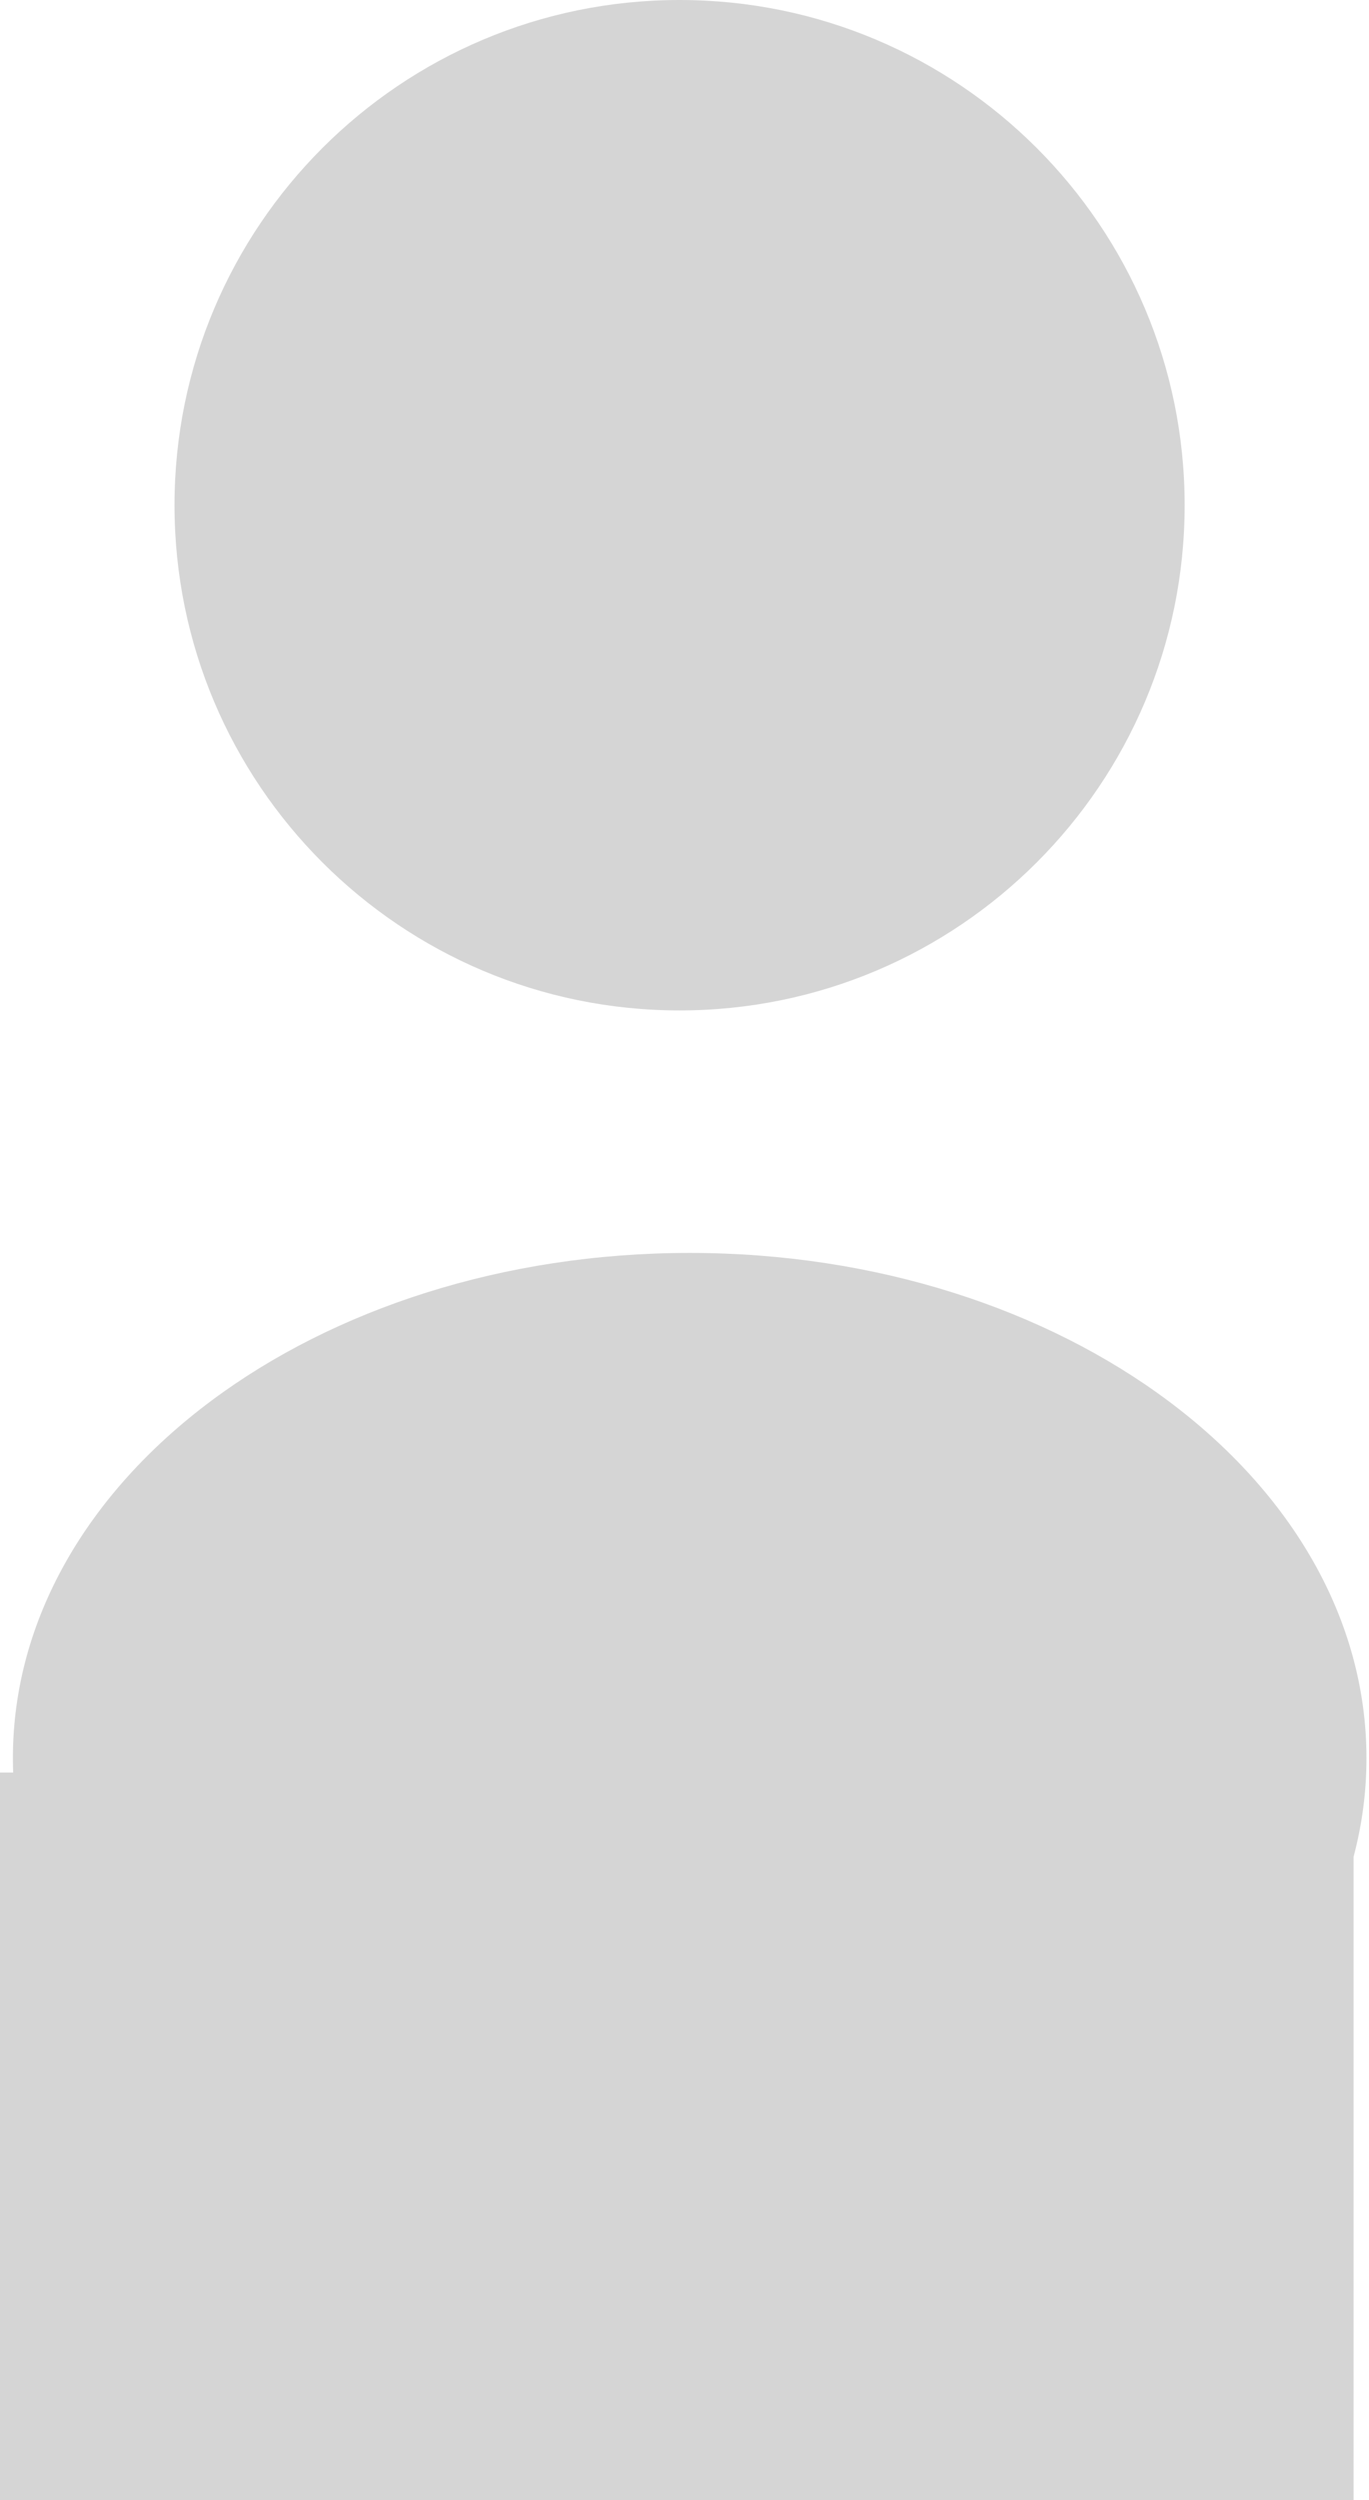
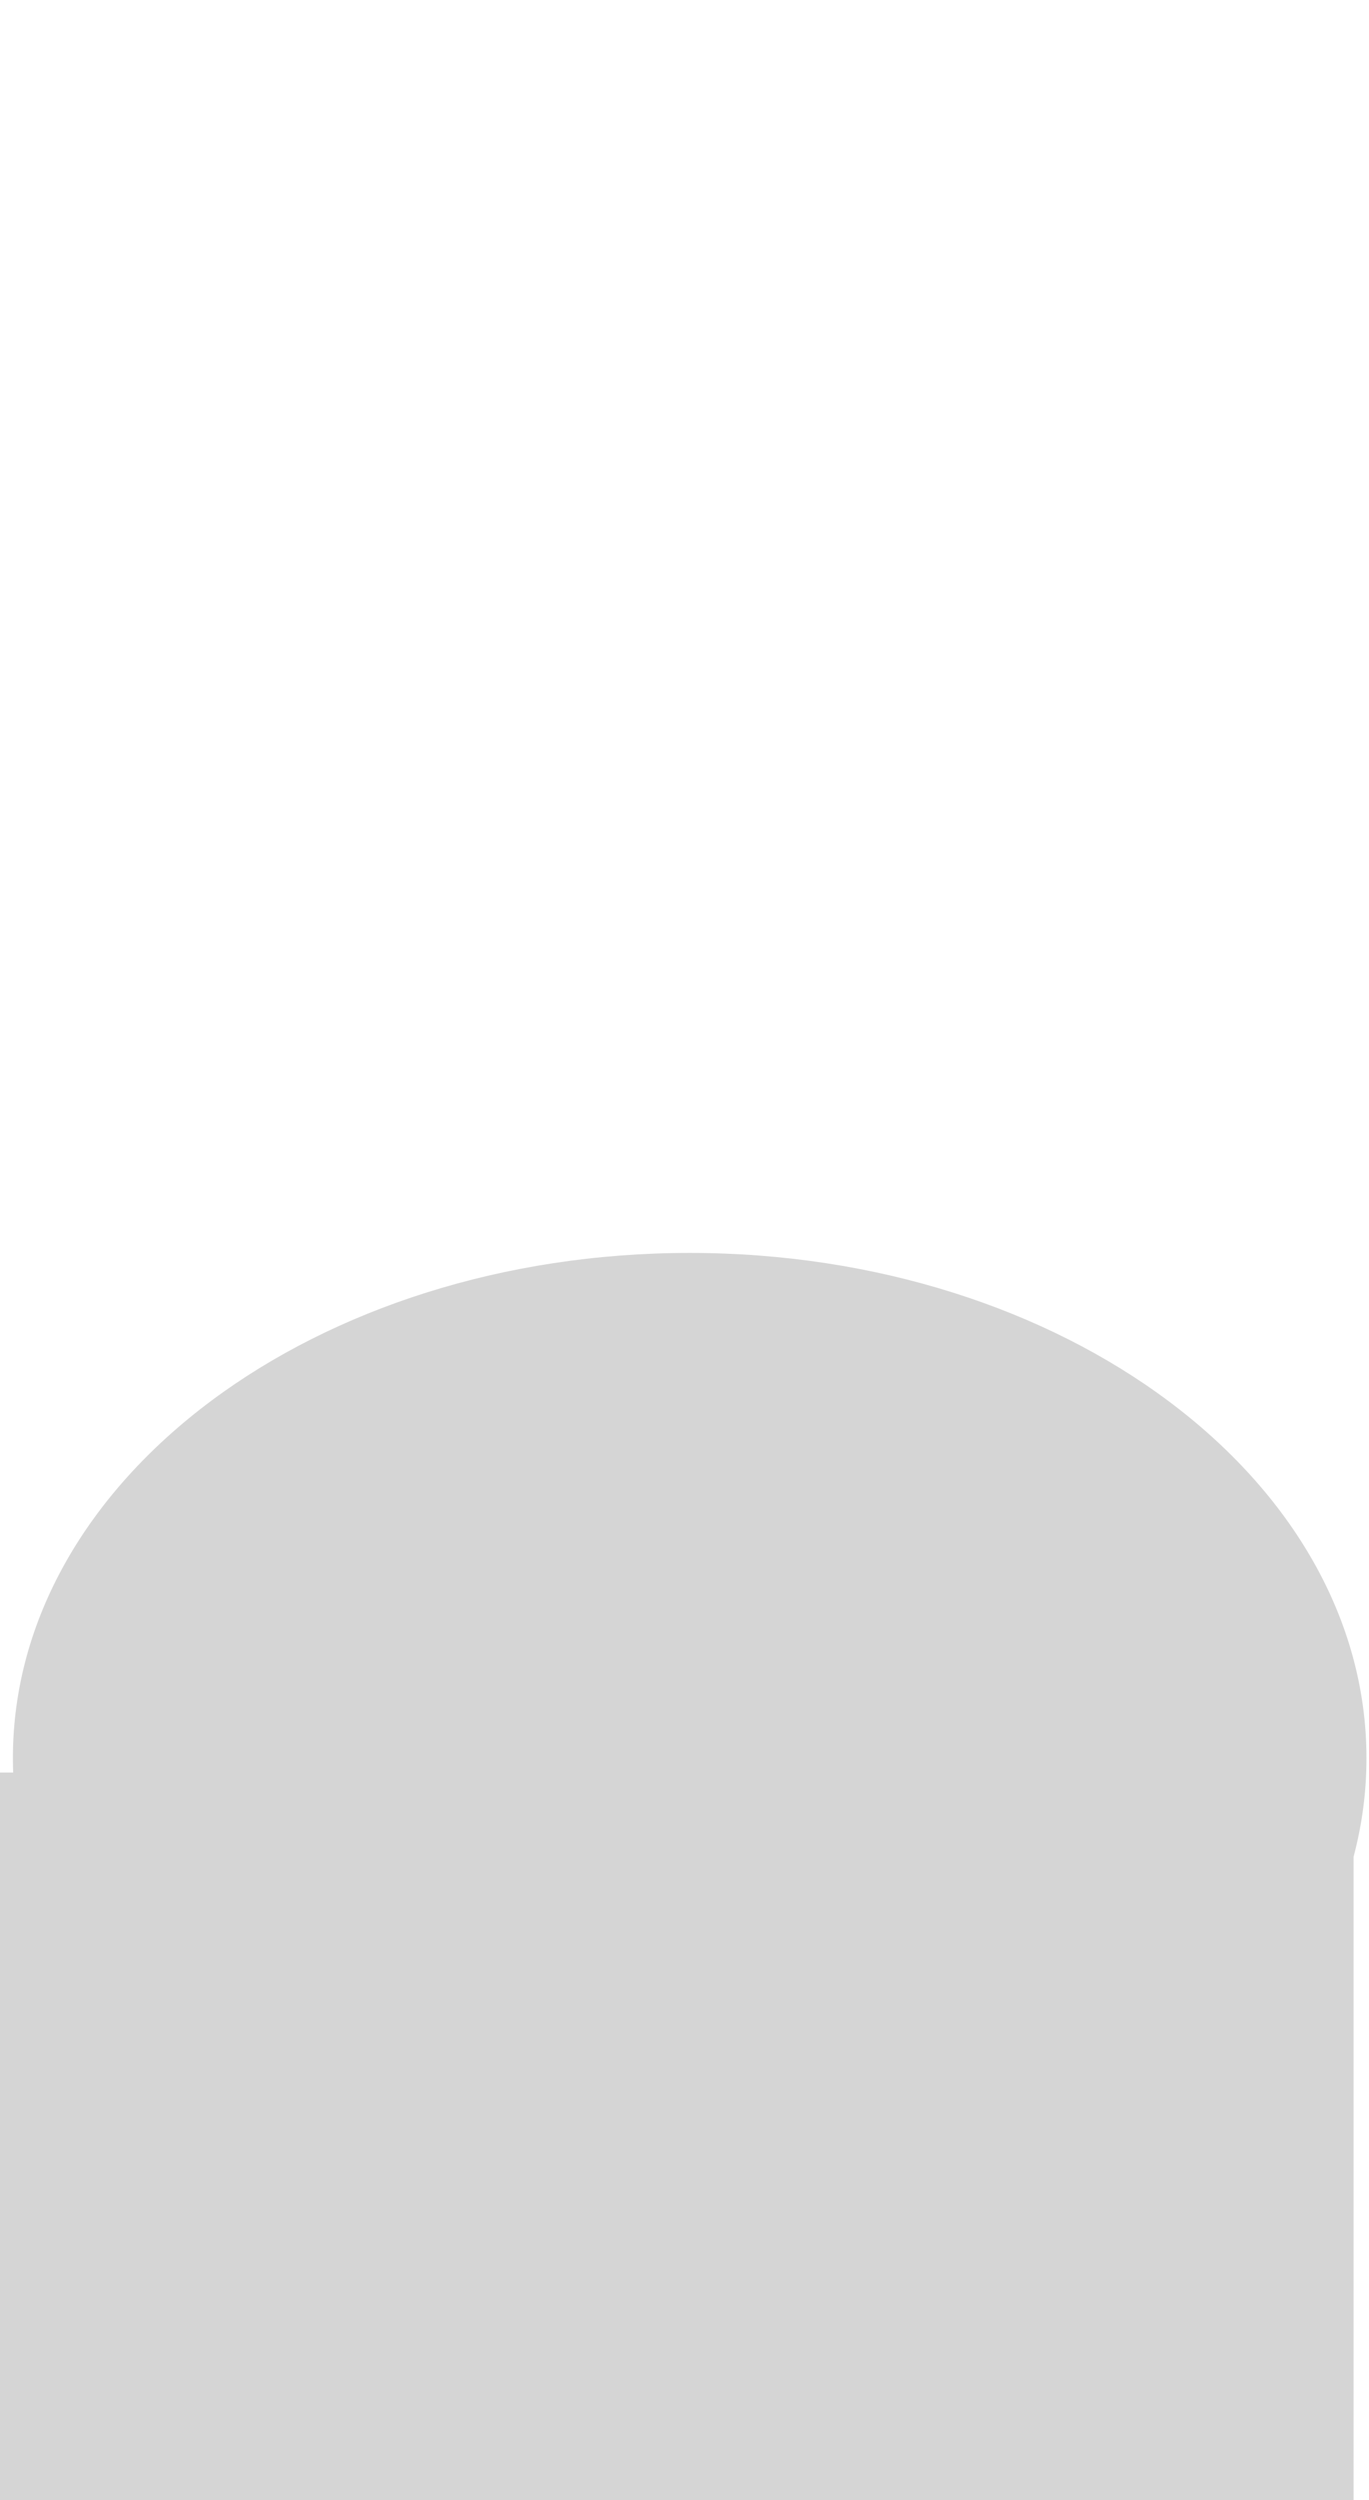
<svg xmlns="http://www.w3.org/2000/svg" width="195" height="356" viewBox="0 0 195 356" fill="none">
-   <path d="M168.74 71.941C168.74 111.673 136.531 143.882 96.799 143.882C57.067 143.882 24.858 111.673 24.858 71.941C24.858 32.209 57.067 0 96.799 0C136.531 0 168.74 32.209 168.74 71.941Z" fill="#D5D5D5" />
  <path d="M192.802 264.401C194.007 259.858 194.639 255.161 194.639 250.354C194.639 210.622 151.478 178.413 98.238 178.413C44.997 178.413 1.837 210.622 1.837 250.354C1.837 251.04 1.85 251.723 1.875 252.404H0V355.999H192.802V264.401Z" fill="#D5D5D5" />
</svg>